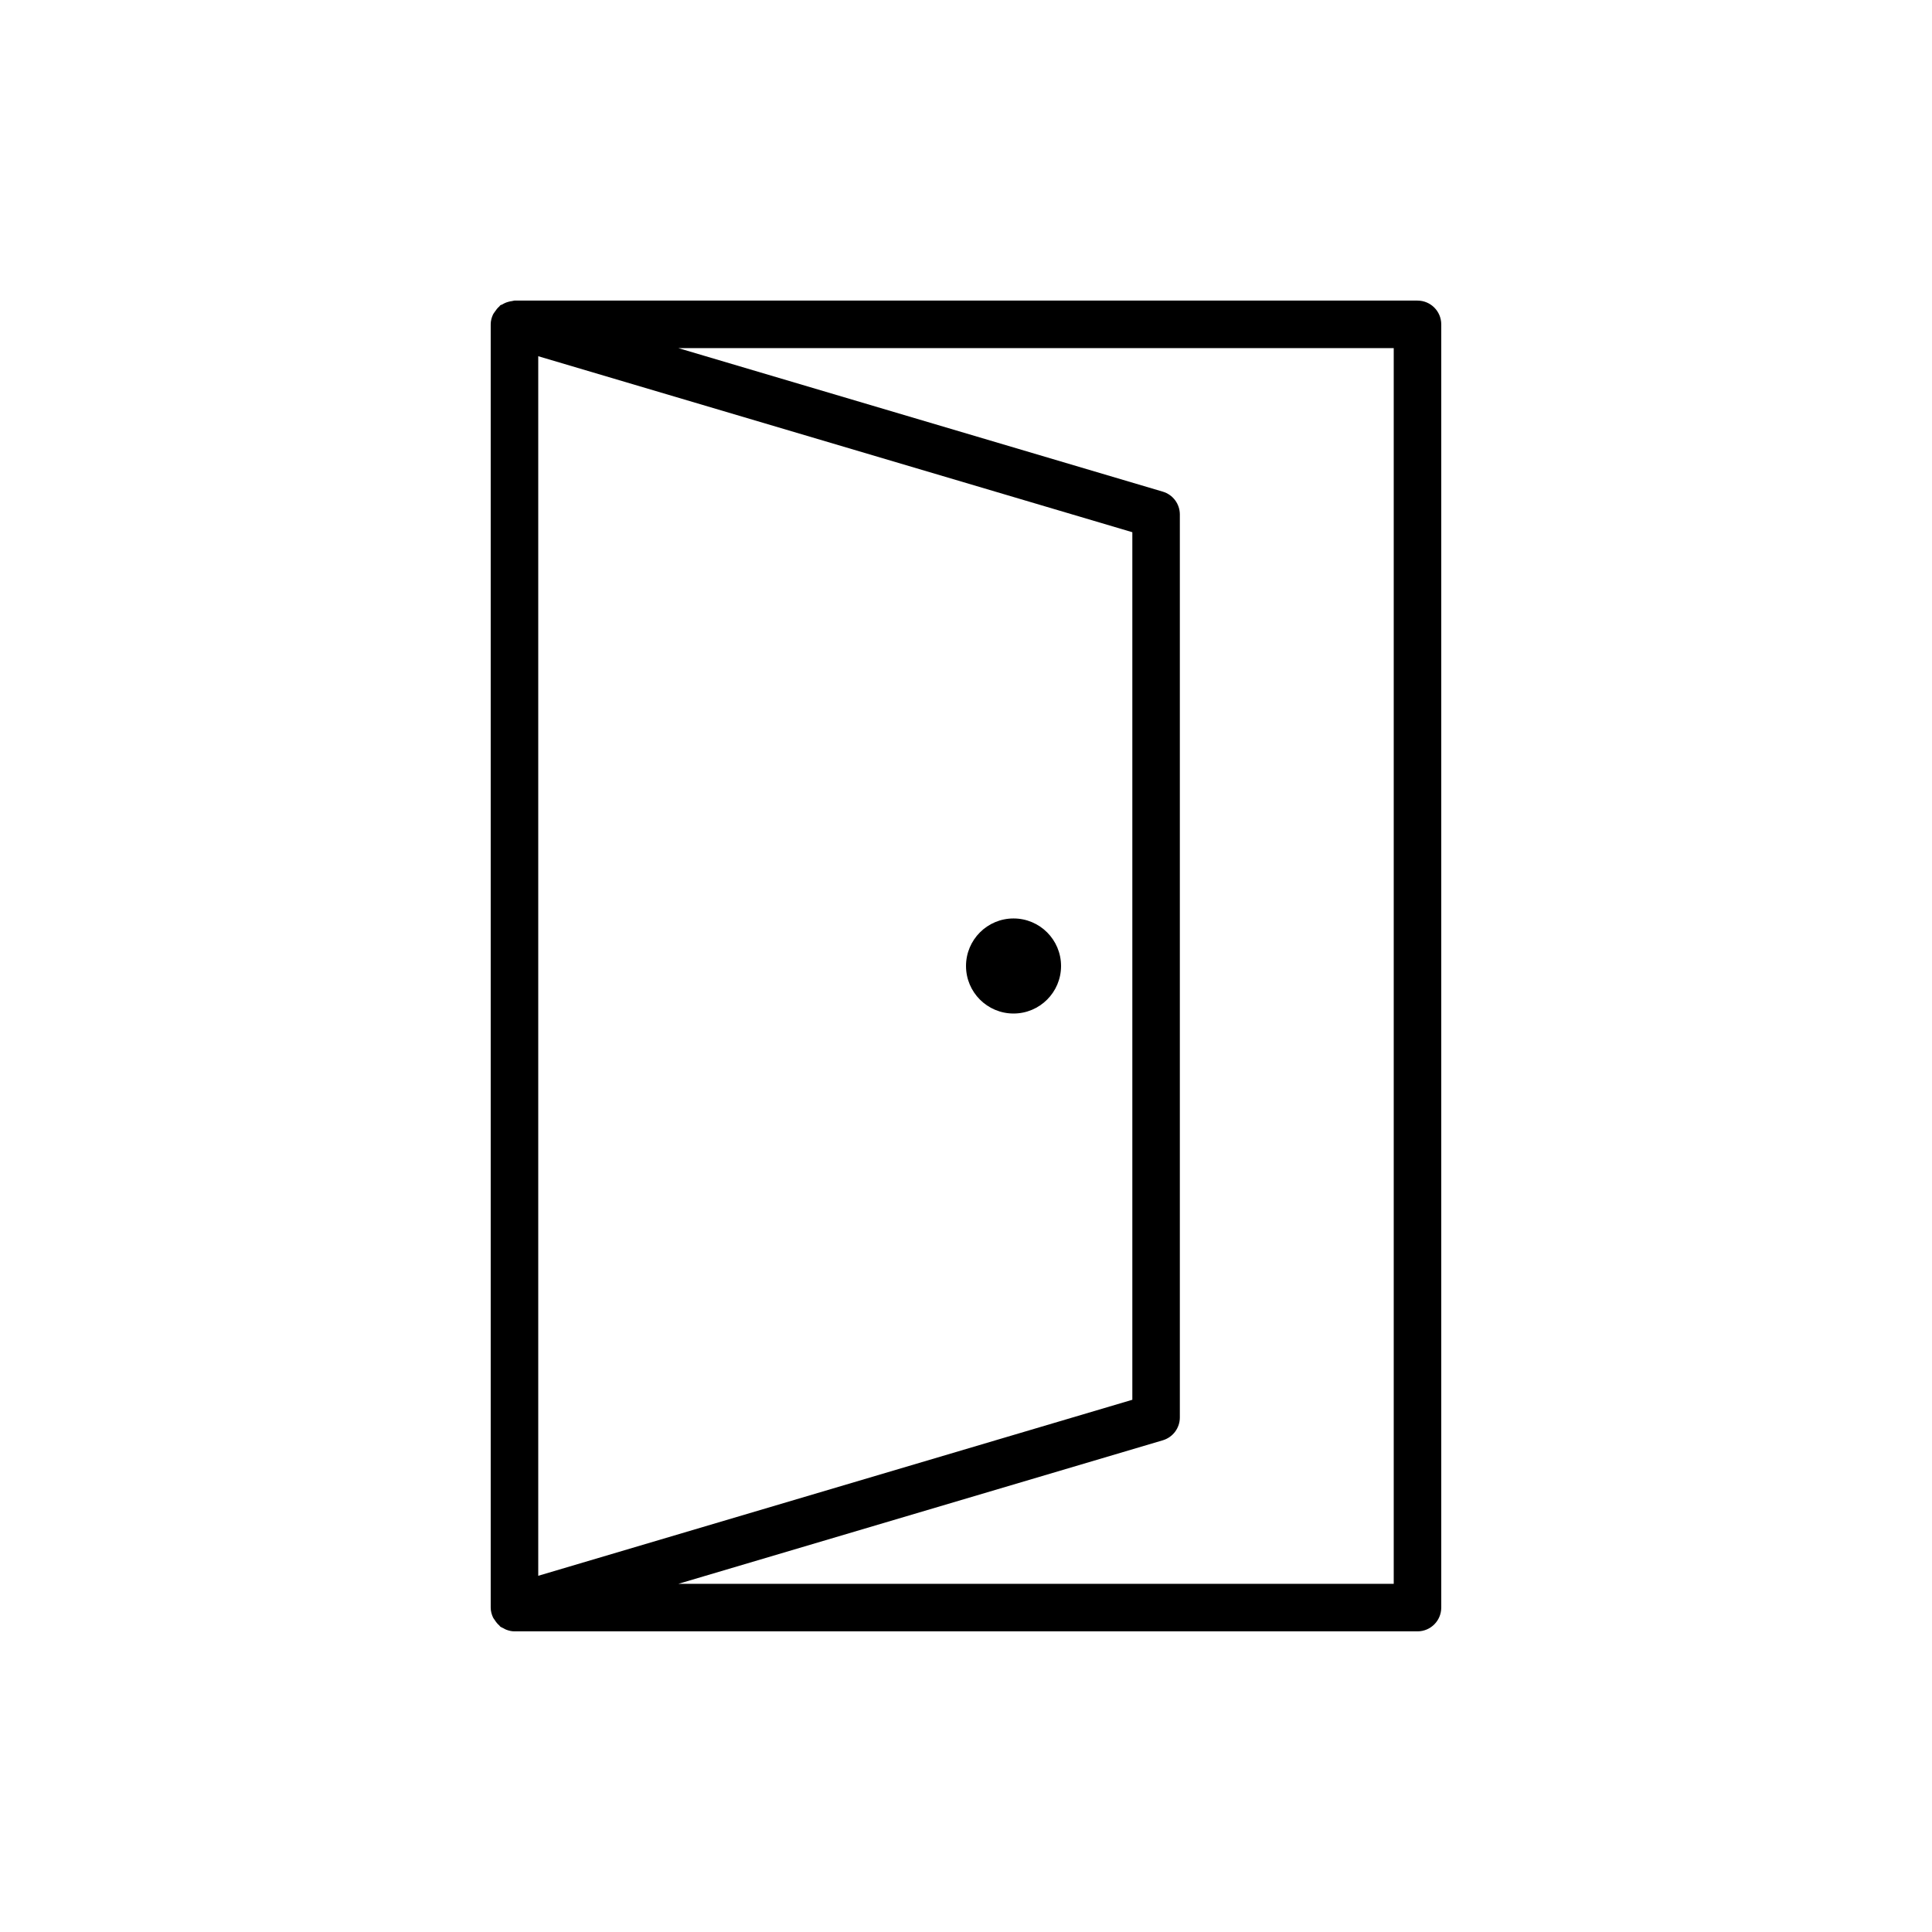
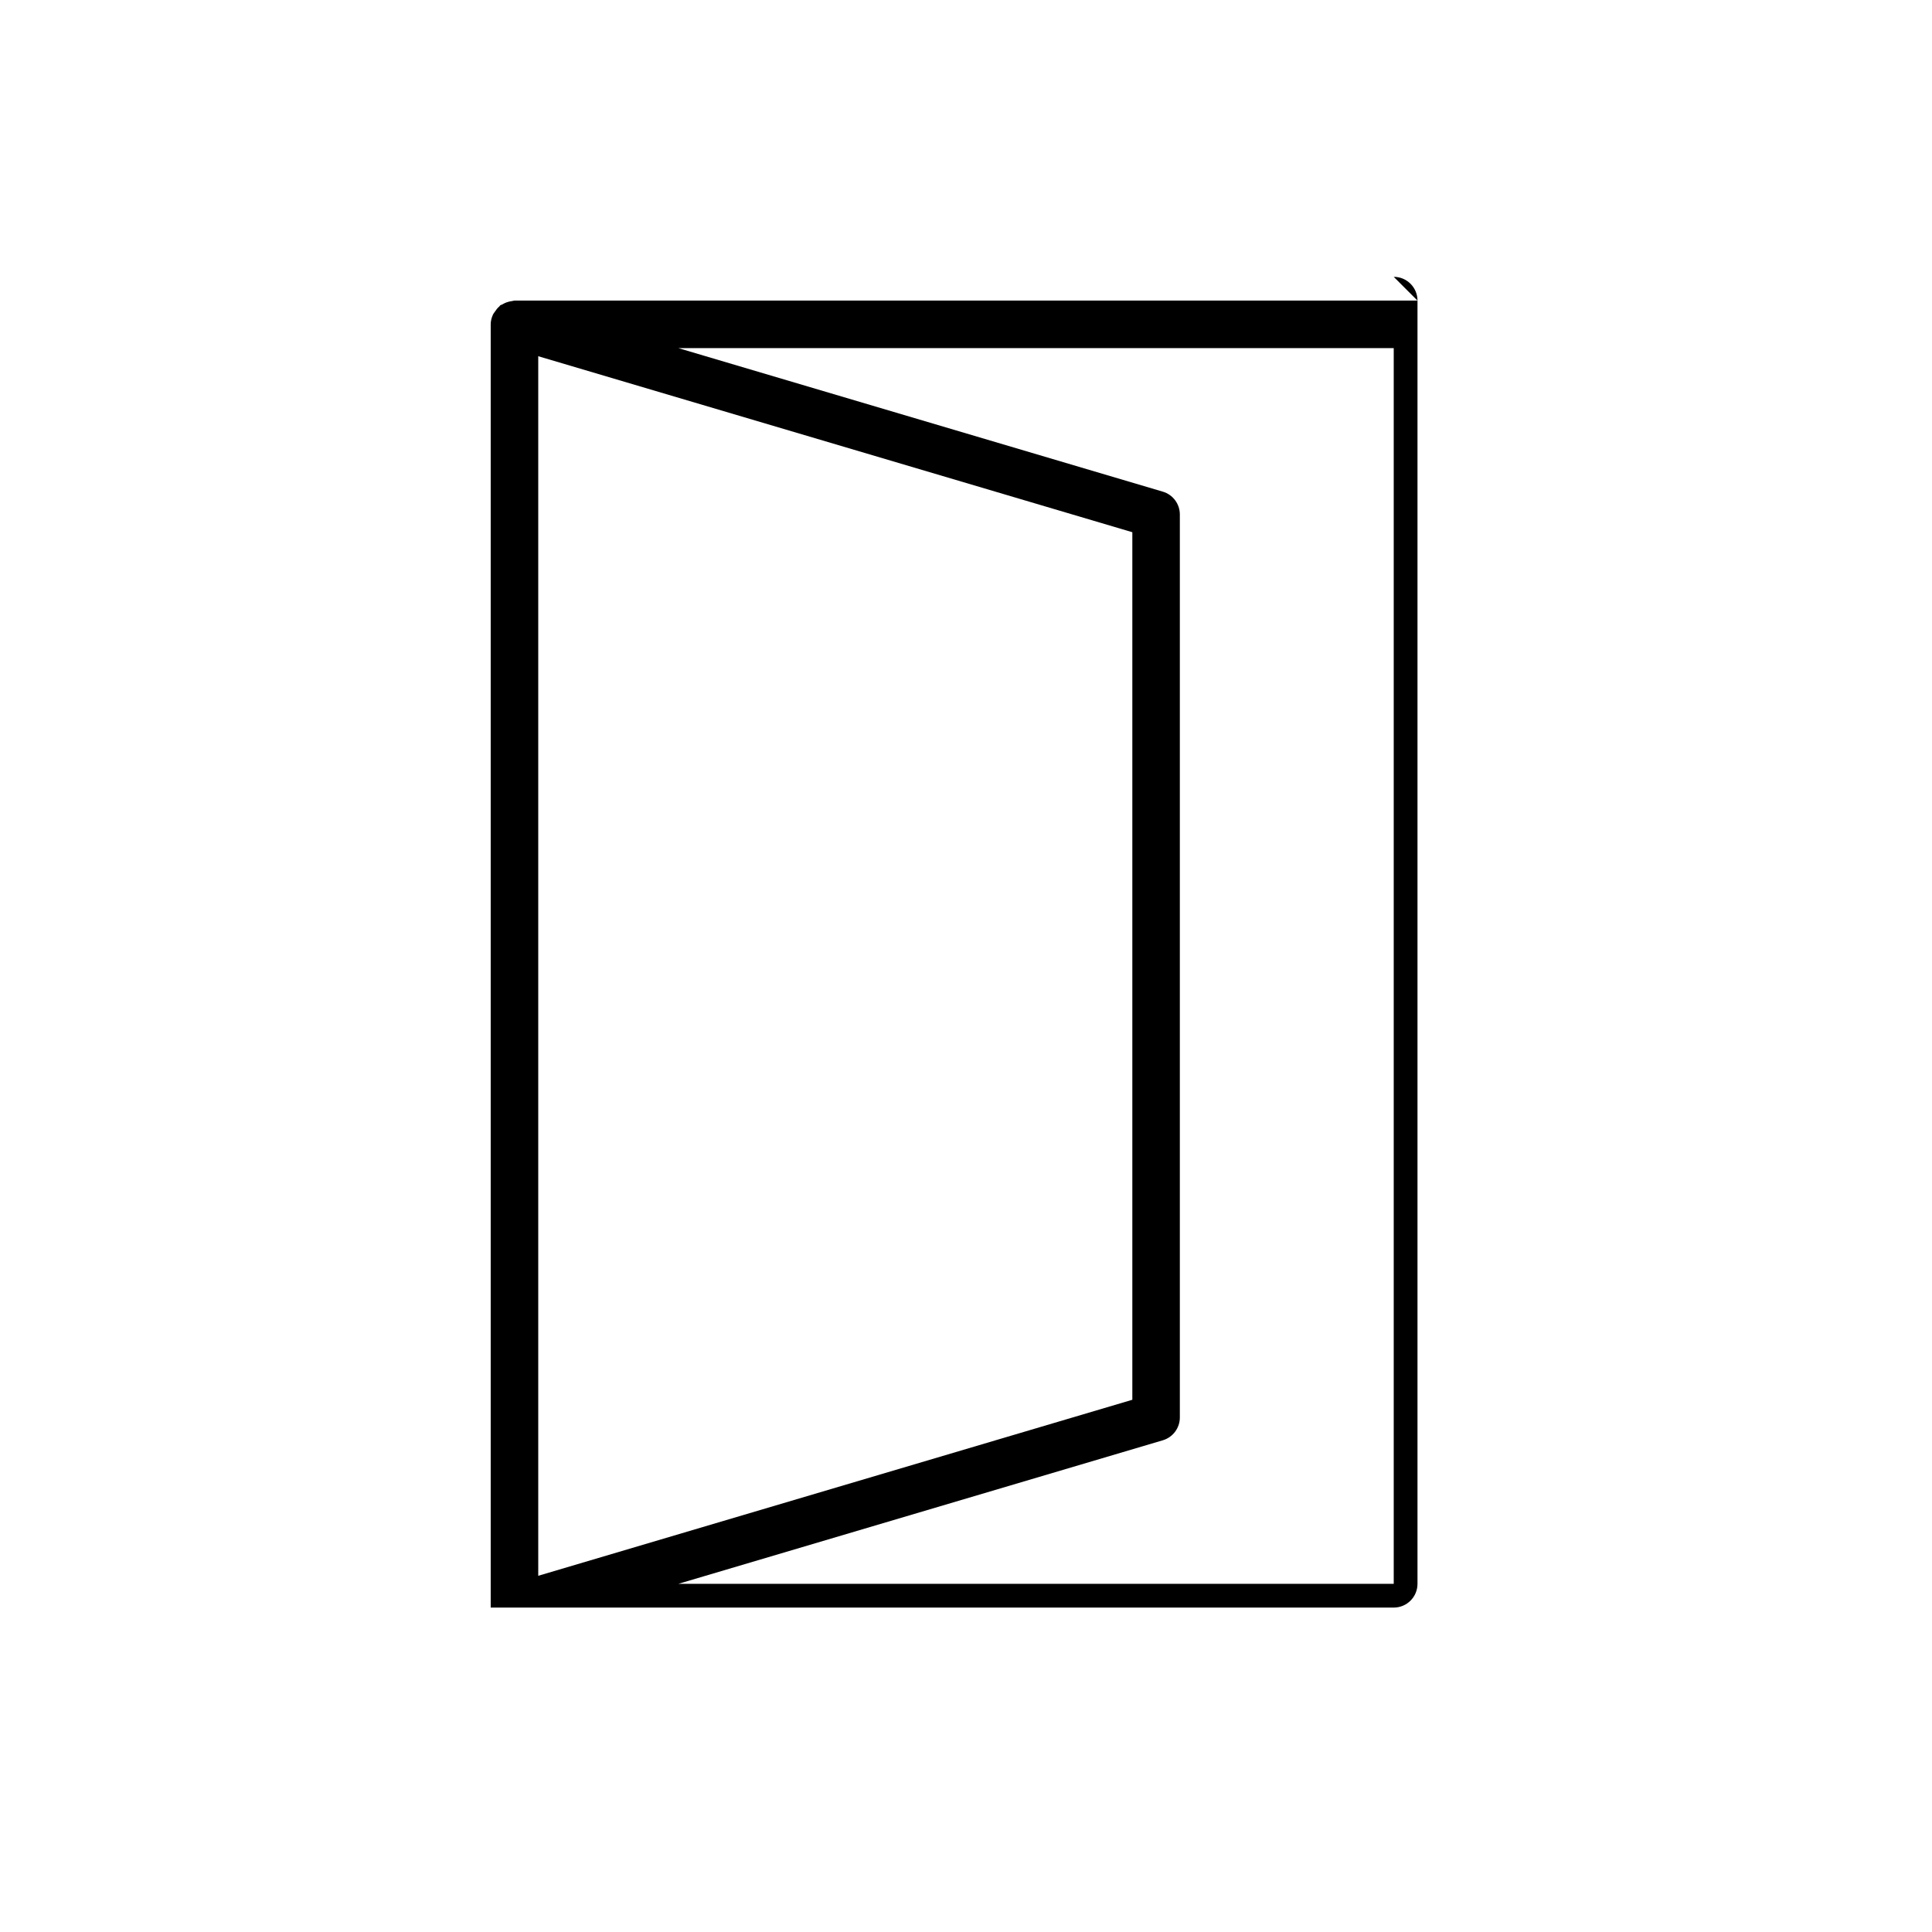
<svg xmlns="http://www.w3.org/2000/svg" fill="#000000" width="800px" height="800px" version="1.1" viewBox="144 144 512 512">
  <g>
-     <path d="m519.65 223.66h-239.31c-0.219 0-0.402 0.102-0.617 0.125-0.359 0.035-0.688 0.113-1.039 0.211-0.566 0.156-1.078 0.379-1.566 0.684-0.172 0.105-0.383 0.113-0.543 0.234-0.109 0.078-0.152 0.215-0.25 0.301-0.488 0.414-0.871 0.91-1.219 1.453-0.141 0.223-0.324 0.406-0.434 0.645-0.383 0.812-0.629 1.691-0.629 2.644v340.07c0 0.953 0.246 1.836 0.629 2.644 0.109 0.238 0.293 0.422 0.434 0.645 0.348 0.547 0.73 1.039 1.219 1.453 0.102 0.086 0.145 0.219 0.25 0.301 0.262 0.195 0.566 0.293 0.848 0.441 0.234 0.125 0.441 0.266 0.691 0.359 0.719 0.281 1.461 0.457 2.227 0.457h239.31c3.477 0 6.297-2.82 6.297-6.297v-340.07c0-3.477-2.82-6.297-6.297-6.297zm-75.57 61.383v229.91l-157.44 46.648v-323.2zm69.273 278.69h-189.59l128.4-38.043c2.672-0.797 4.508-3.254 4.508-6.043v-239.31c0-2.789-1.836-5.246-4.508-6.039l-128.4-38.043h189.59z" />
-     <path d="m425.19 400c0 6.953-5.637 12.594-12.594 12.594s-12.594-5.641-12.594-12.594c0-6.957 5.637-12.598 12.594-12.598s12.594 5.641 12.594 12.598" />
+     <path d="m519.65 223.66h-239.31c-0.219 0-0.402 0.102-0.617 0.125-0.359 0.035-0.688 0.113-1.039 0.211-0.566 0.156-1.078 0.379-1.566 0.684-0.172 0.105-0.383 0.113-0.543 0.234-0.109 0.078-0.152 0.215-0.25 0.301-0.488 0.414-0.871 0.91-1.219 1.453-0.141 0.223-0.324 0.406-0.434 0.645-0.383 0.812-0.629 1.691-0.629 2.644v340.07h239.31c3.477 0 6.297-2.82 6.297-6.297v-340.07c0-3.477-2.82-6.297-6.297-6.297zm-75.57 61.383v229.91l-157.44 46.648v-323.2zm69.273 278.69h-189.59l128.4-38.043c2.672-0.797 4.508-3.254 4.508-6.043v-239.31c0-2.789-1.836-5.246-4.508-6.039l-128.4-38.043h189.59z" />
  </g>
</svg>